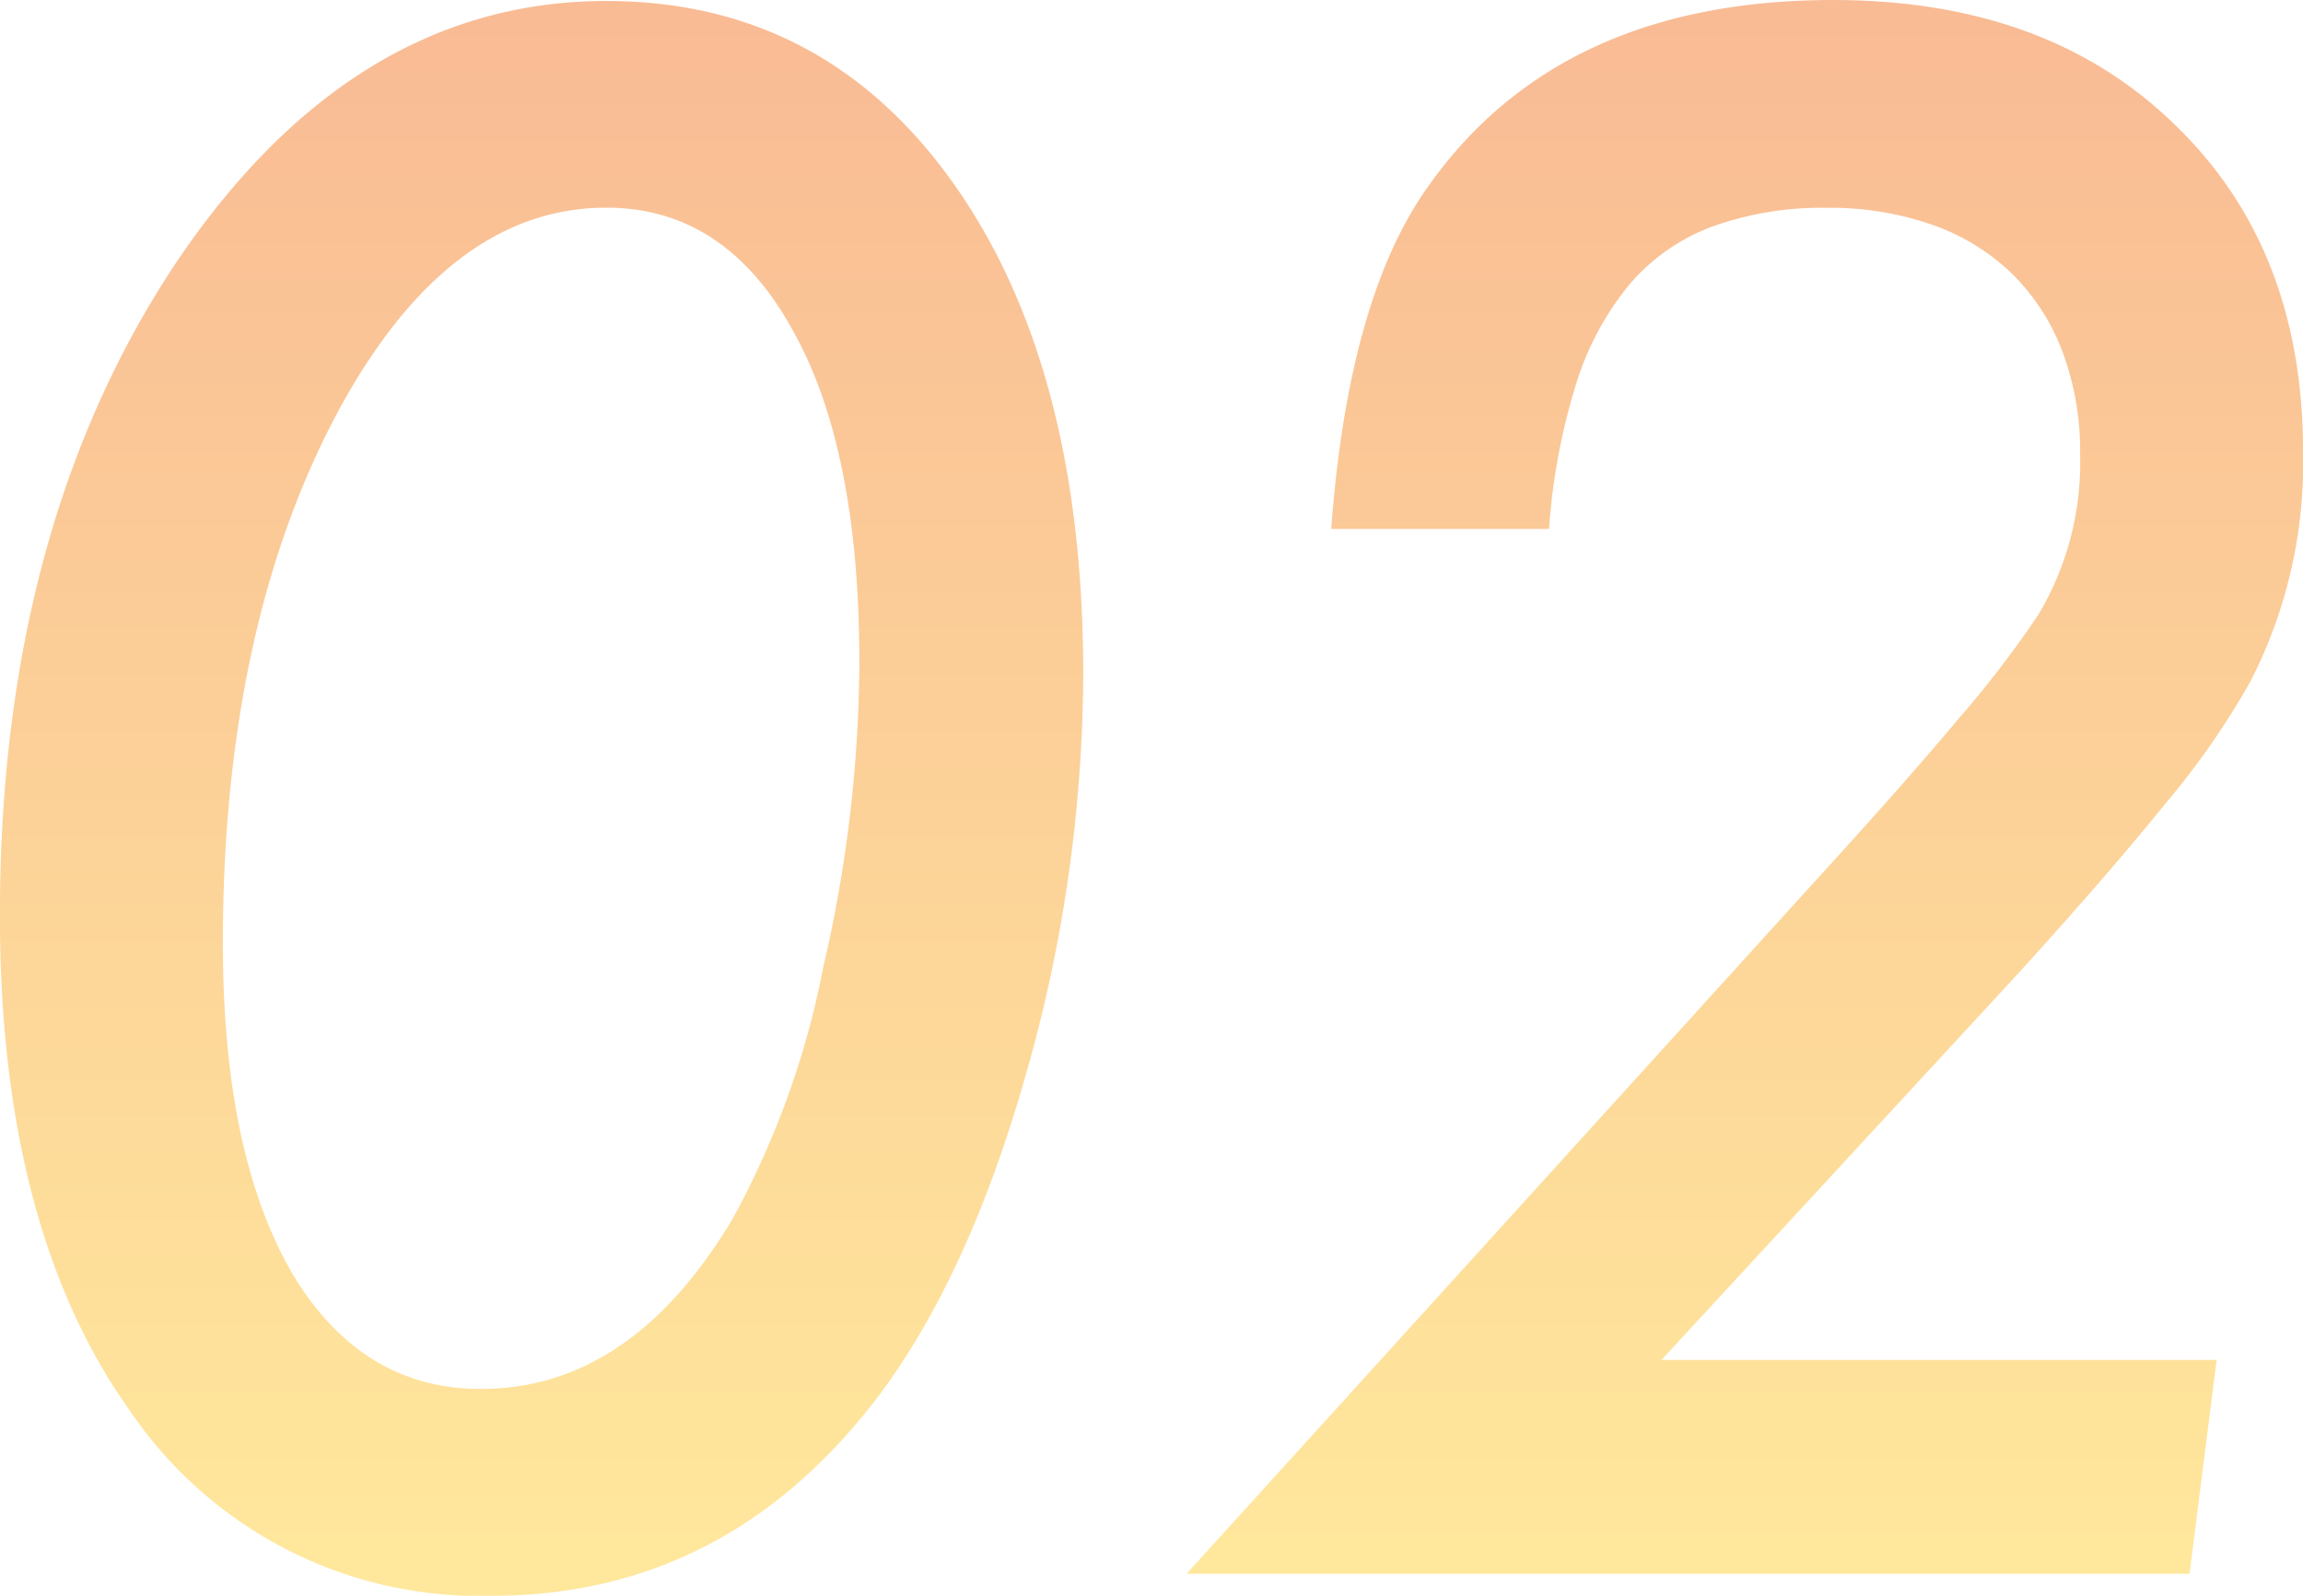
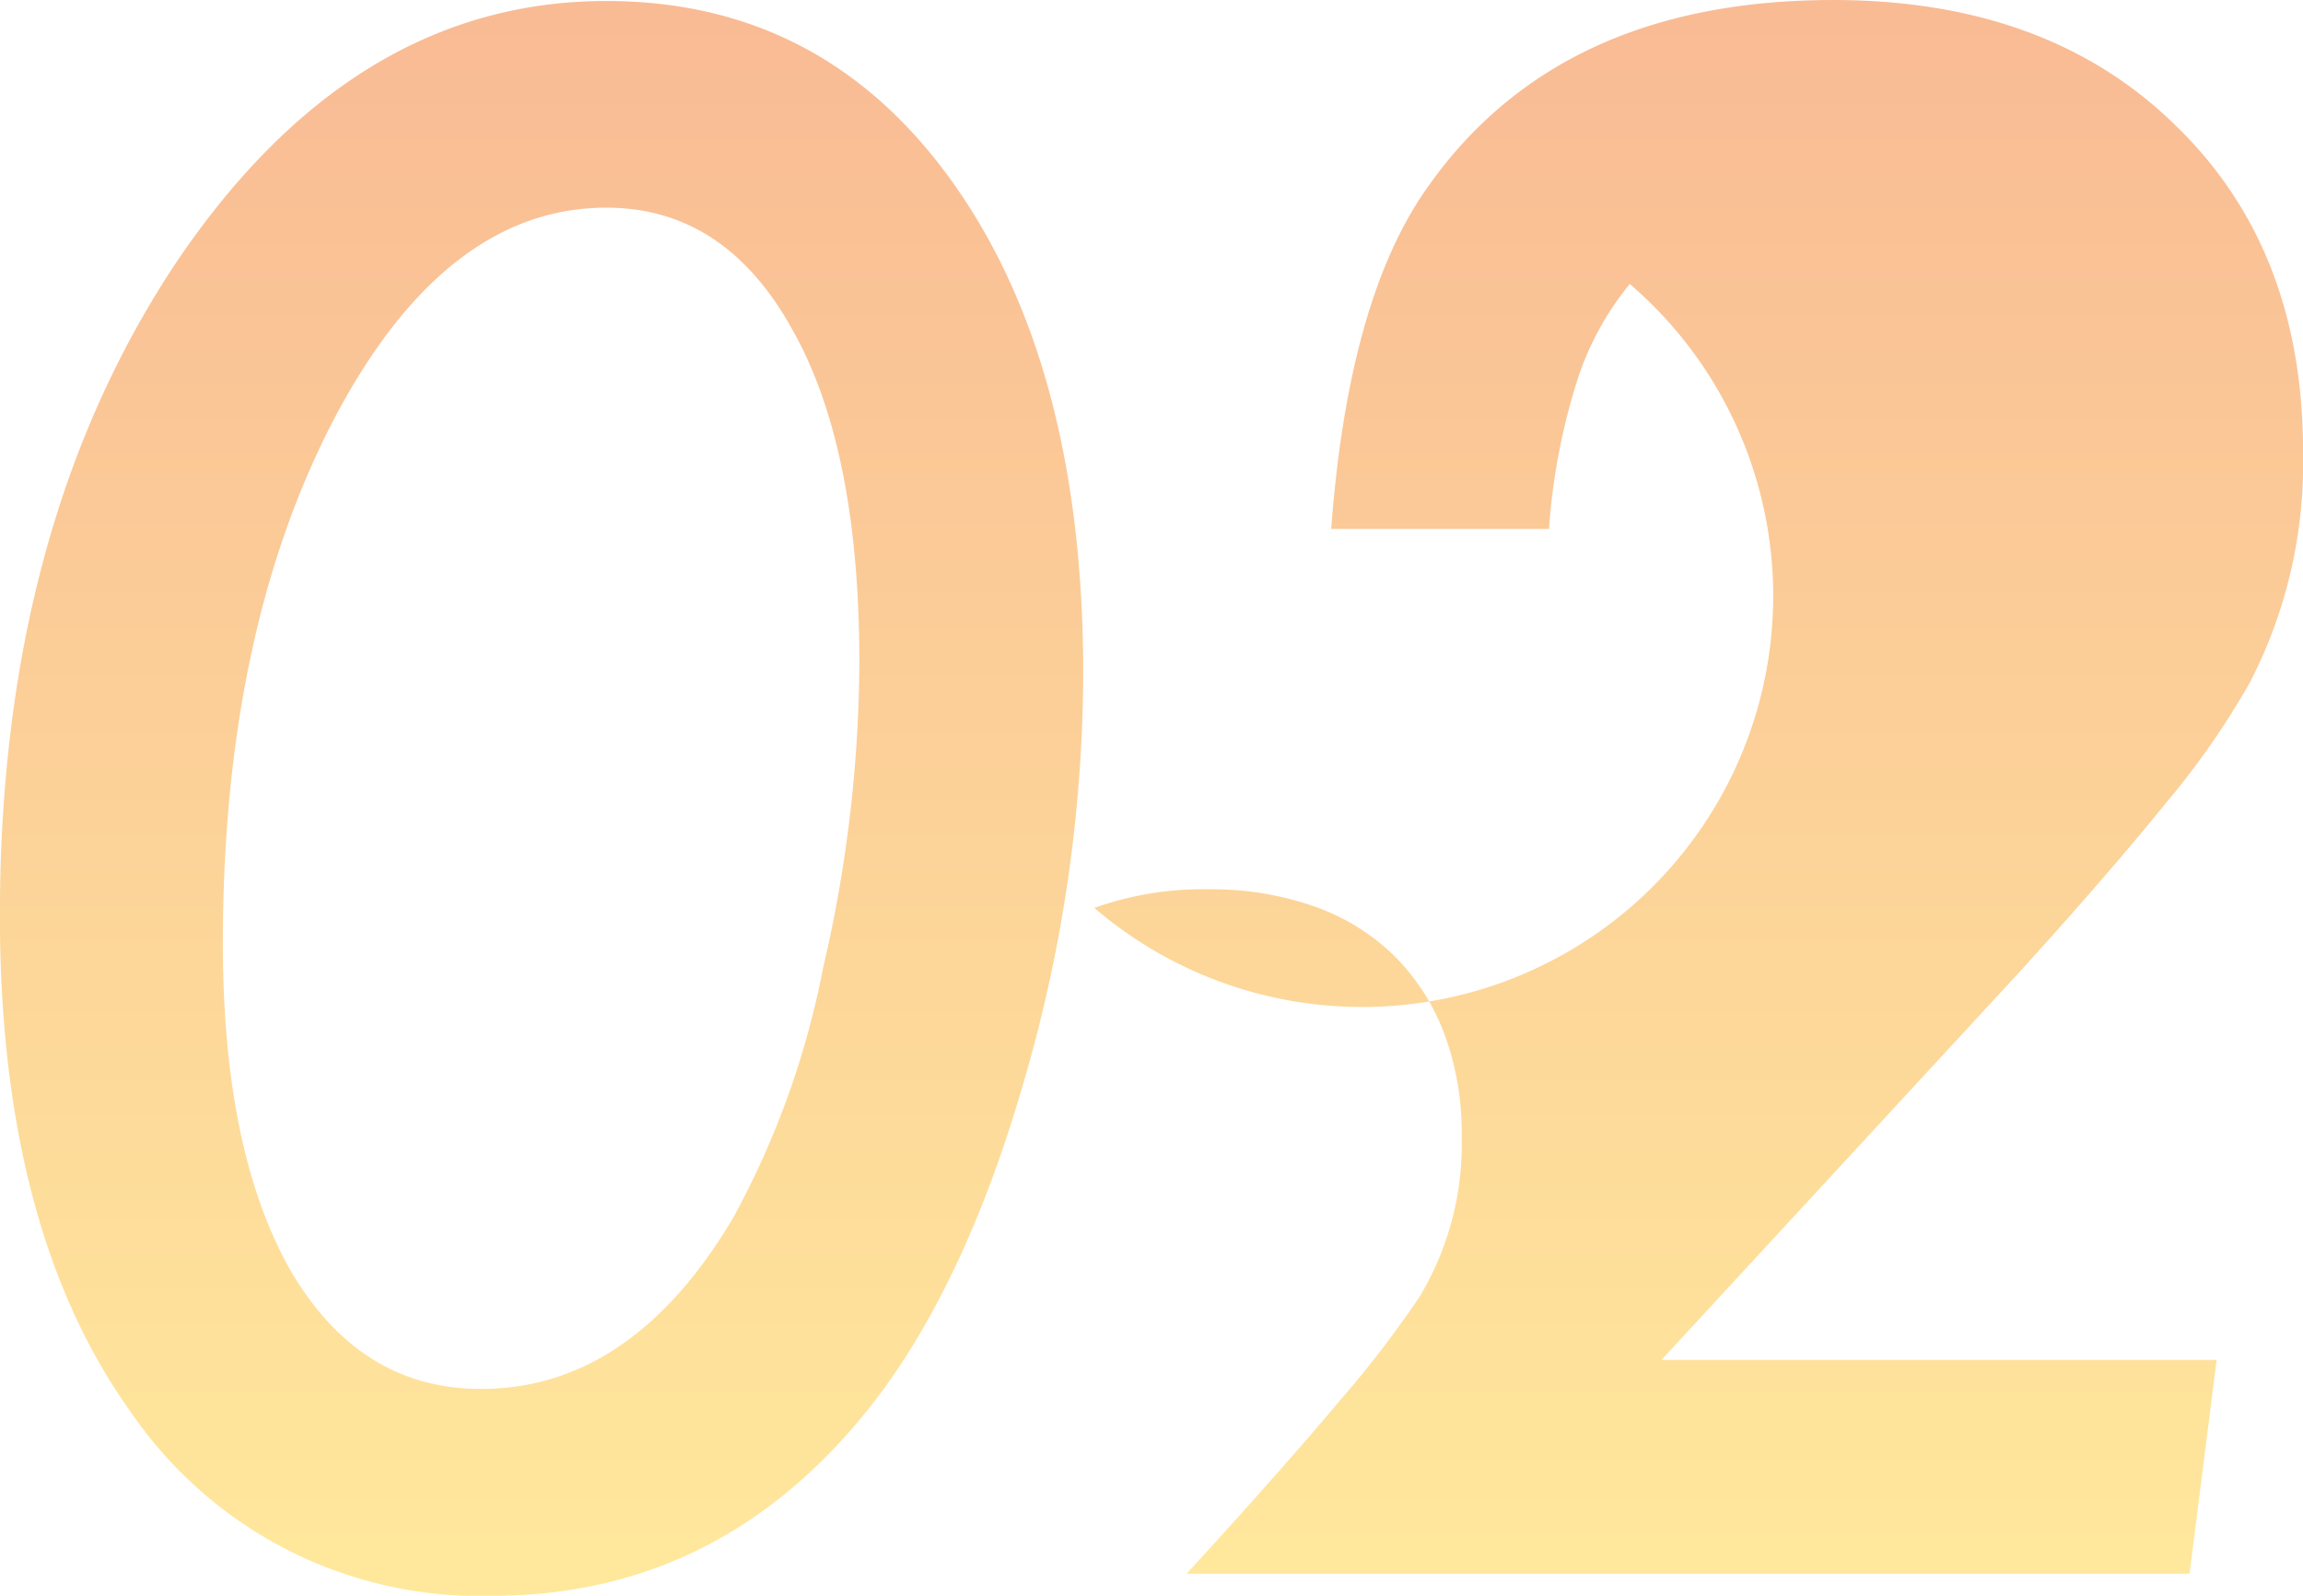
<svg xmlns="http://www.w3.org/2000/svg" width="119.396" height="82.754">
  <defs>
    <linearGradient id="a" x1=".5" x2=".5" y2="1" gradientUnits="objectBoundingBox">
      <stop offset="0" stop-color="#f58d4d" />
      <stop offset="1" stop-color="#ffd95a" />
    </linearGradient>
  </defs>
-   <path data-name="パス 40526" d="M-28.337-80.686A76.213 76.213 0 01-31.3-59.919q-2.967 10.461-7.651 16.707-7.859 10.357-20.038 10.357a21.872 21.872 0 01-18.685-9.473Q-84.5-51.8-84.5-68.143q0-20.038 9.056-33.726 9.16-13.688 22.38-13.688 11.294 0 18.008 9.473t6.719 25.398zm-11.606-.573q0-11.138-3.487-17.28-3.487-6.3-9.629-6.3-8.38 0-14.157 11.034-5.725 11.034-5.725 27.116 0 10.826 3.539 17.019 3.591 6.089 9.837 6.089 7.807 0 13.064-8.848a44.677 44.677 0 004.684-13.012 70.723 70.723 0 001.874-15.817zm70.367 36.173L29.019-34h-51.995L9.085-69.34q5-5.465 7.963-9a55.179 55.179 0 004.112-5.36 15.358 15.358 0 002.186-8.327 14.767 14.767 0 00-.911-5.335 11.237 11.237 0 00-2.6-4.034 11.264 11.264 0 00-4.138-2.55 15.979 15.979 0 00-5.465-.885 16.754 16.754 0 00-5.933.963A10.414 10.414 0 000-100.88a15.145 15.145 0 00-2.782 5.18 32.844 32.844 0 00-1.405 7.521h-11.294q.885-11.867 4.944-17.644 6.818-9.785 21.079-9.785 11.086 0 17.7 6.454 6.662 6.4 6.662 16.967a24.793 24.793 0 01-2.758 11.971 41.3 41.3 0 01-4.346 6.244q-2.993 3.7-7.573 8.744L1.642-45.086z" transform="translate(84.495 115.609)" opacity=".6" fill="url(#a)" />
+   <path data-name="パス 40526" d="M-28.337-80.686A76.213 76.213 0 01-31.3-59.919q-2.967 10.461-7.651 16.707-7.859 10.357-20.038 10.357a21.872 21.872 0 01-18.685-9.473Q-84.5-51.8-84.5-68.143q0-20.038 9.056-33.726 9.16-13.688 22.38-13.688 11.294 0 18.008 9.473t6.719 25.398zm-11.606-.573q0-11.138-3.487-17.28-3.487-6.3-9.629-6.3-8.38 0-14.157 11.034-5.725 11.034-5.725 27.116 0 10.826 3.539 17.019 3.591 6.089 9.837 6.089 7.807 0 13.064-8.848a44.677 44.677 0 004.684-13.012 70.723 70.723 0 001.874-15.817zm70.367 36.173L29.019-34h-51.995q5-5.465 7.963-9a55.179 55.179 0 004.112-5.36 15.358 15.358 0 002.186-8.327 14.767 14.767 0 00-.911-5.335 11.237 11.237 0 00-2.6-4.034 11.264 11.264 0 00-4.138-2.55 15.979 15.979 0 00-5.465-.885 16.754 16.754 0 00-5.933.963A10.414 10.414 0 000-100.88a15.145 15.145 0 00-2.782 5.18 32.844 32.844 0 00-1.405 7.521h-11.294q.885-11.867 4.944-17.644 6.818-9.785 21.079-9.785 11.086 0 17.7 6.454 6.662 6.4 6.662 16.967a24.793 24.793 0 01-2.758 11.971 41.3 41.3 0 01-4.346 6.244q-2.993 3.7-7.573 8.744L1.642-45.086z" transform="translate(84.495 115.609)" opacity=".6" fill="url(#a)" />
</svg>